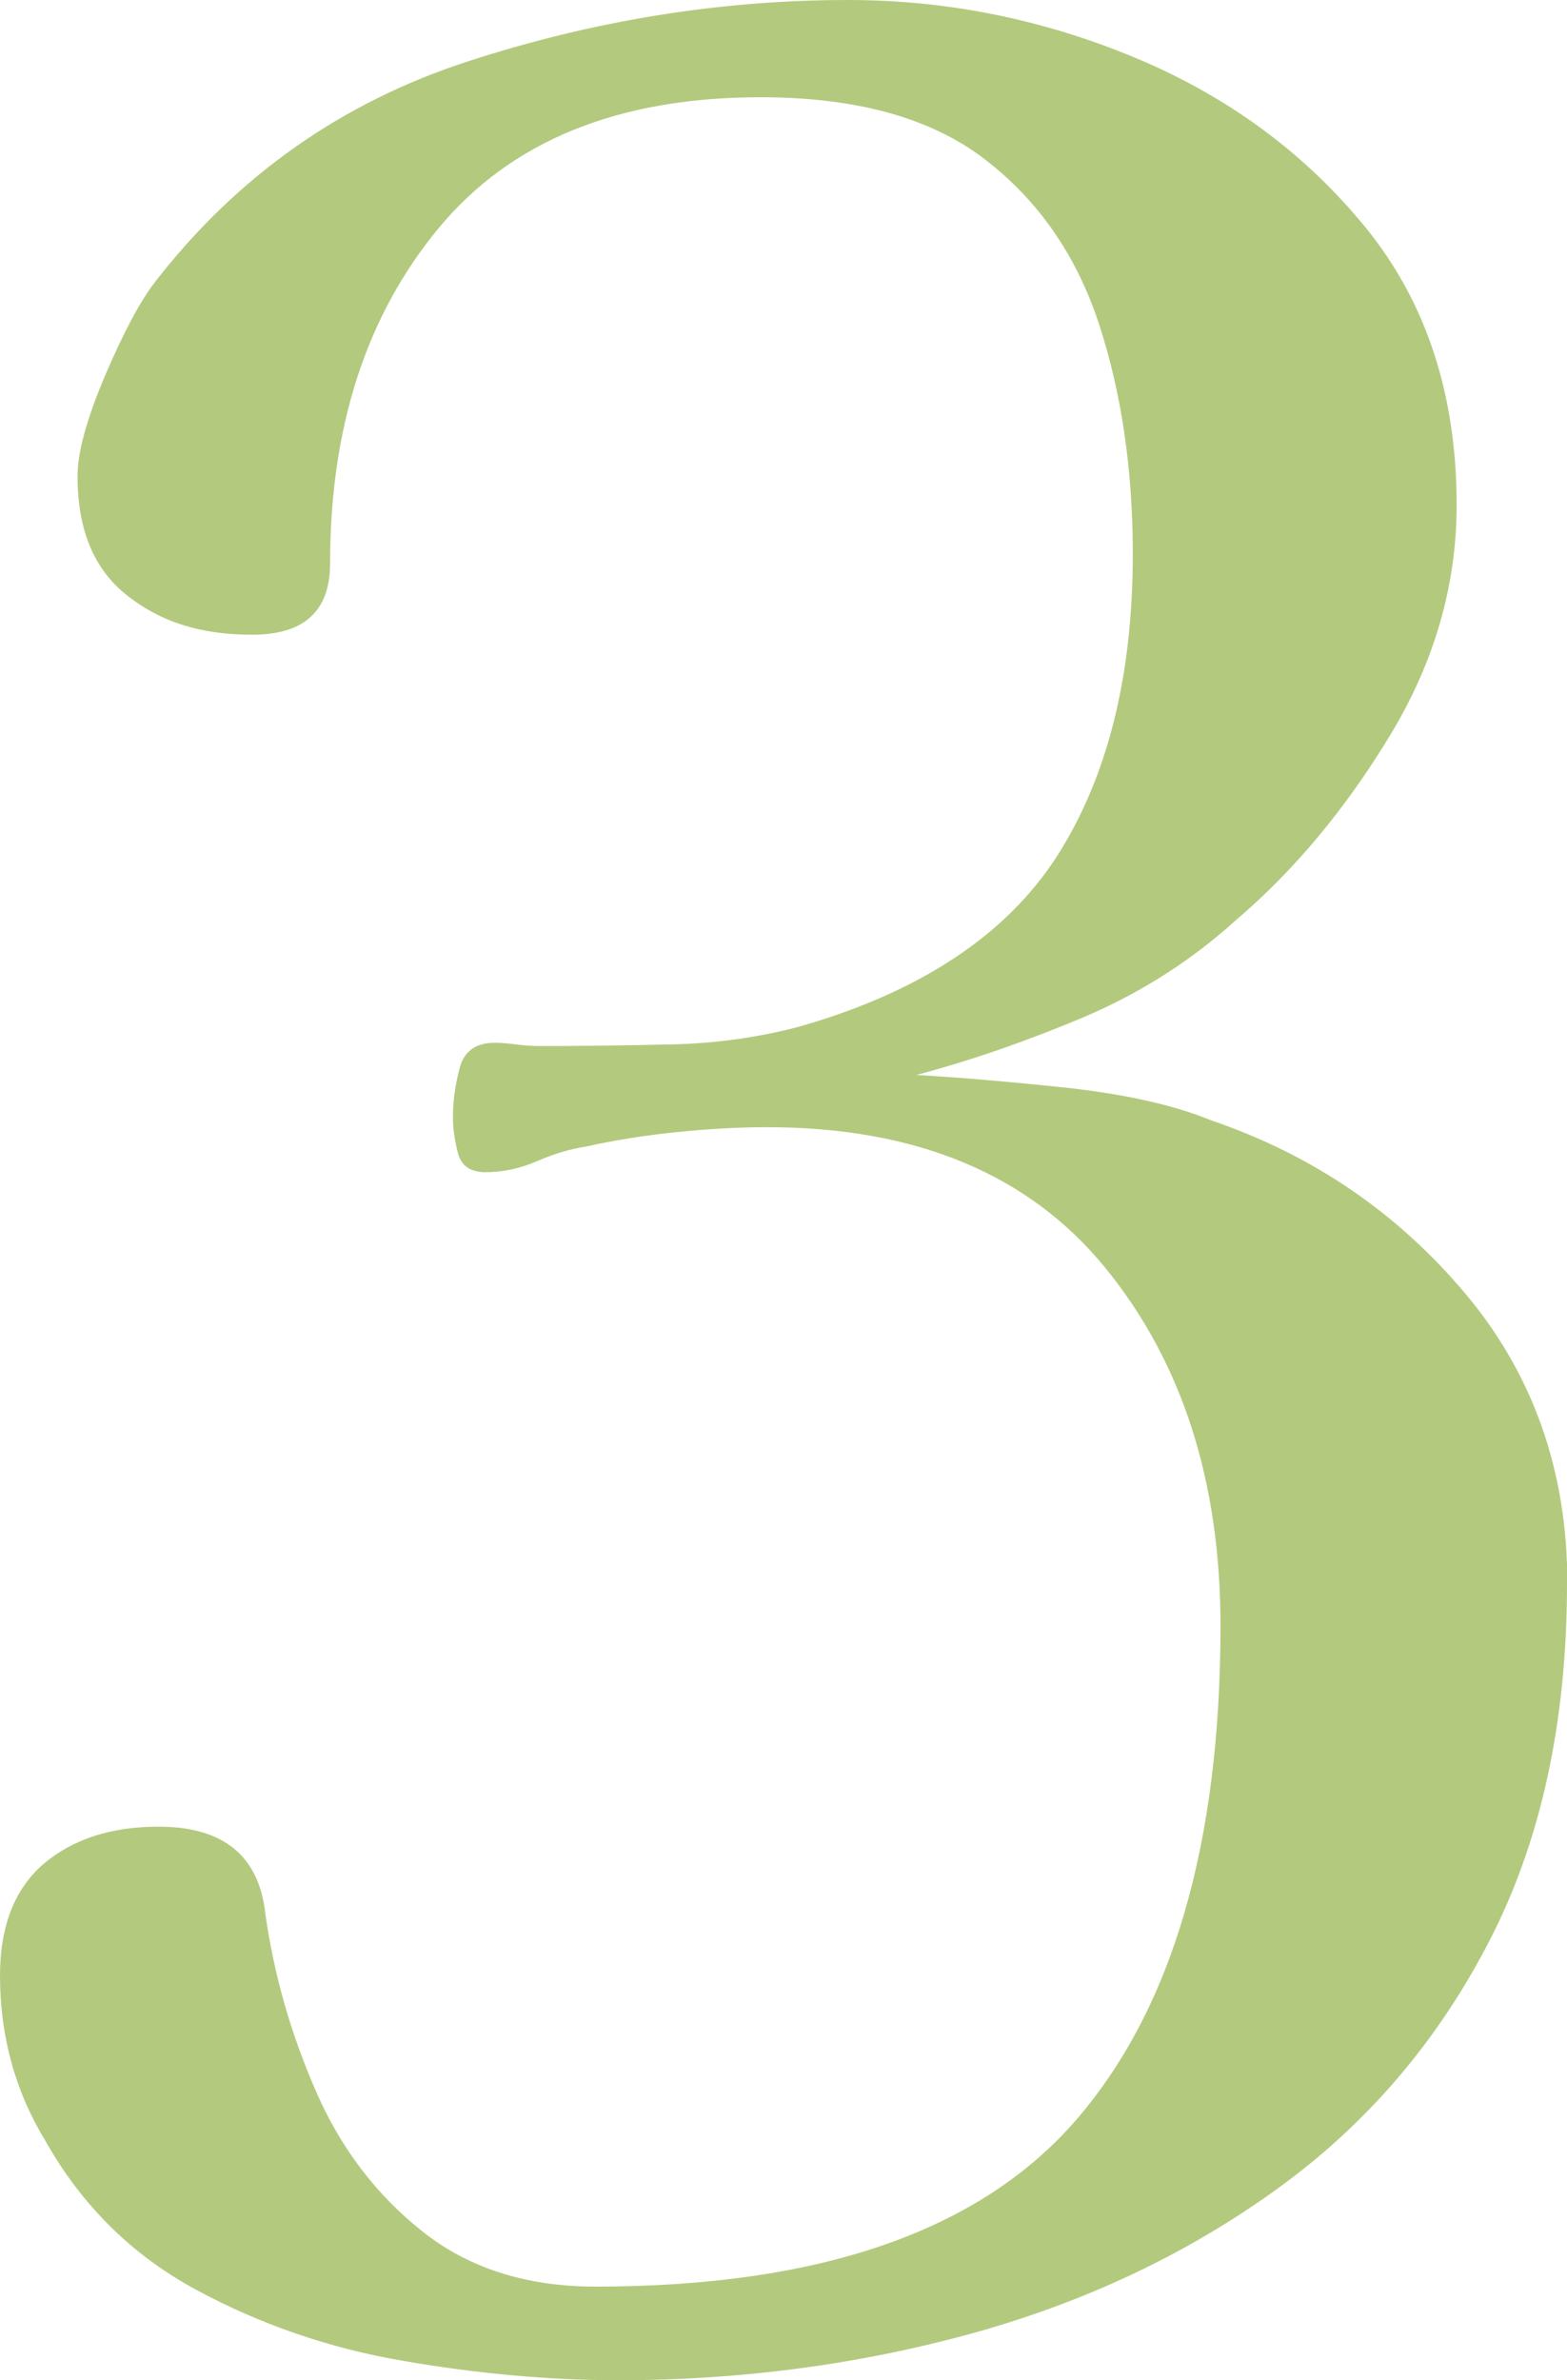
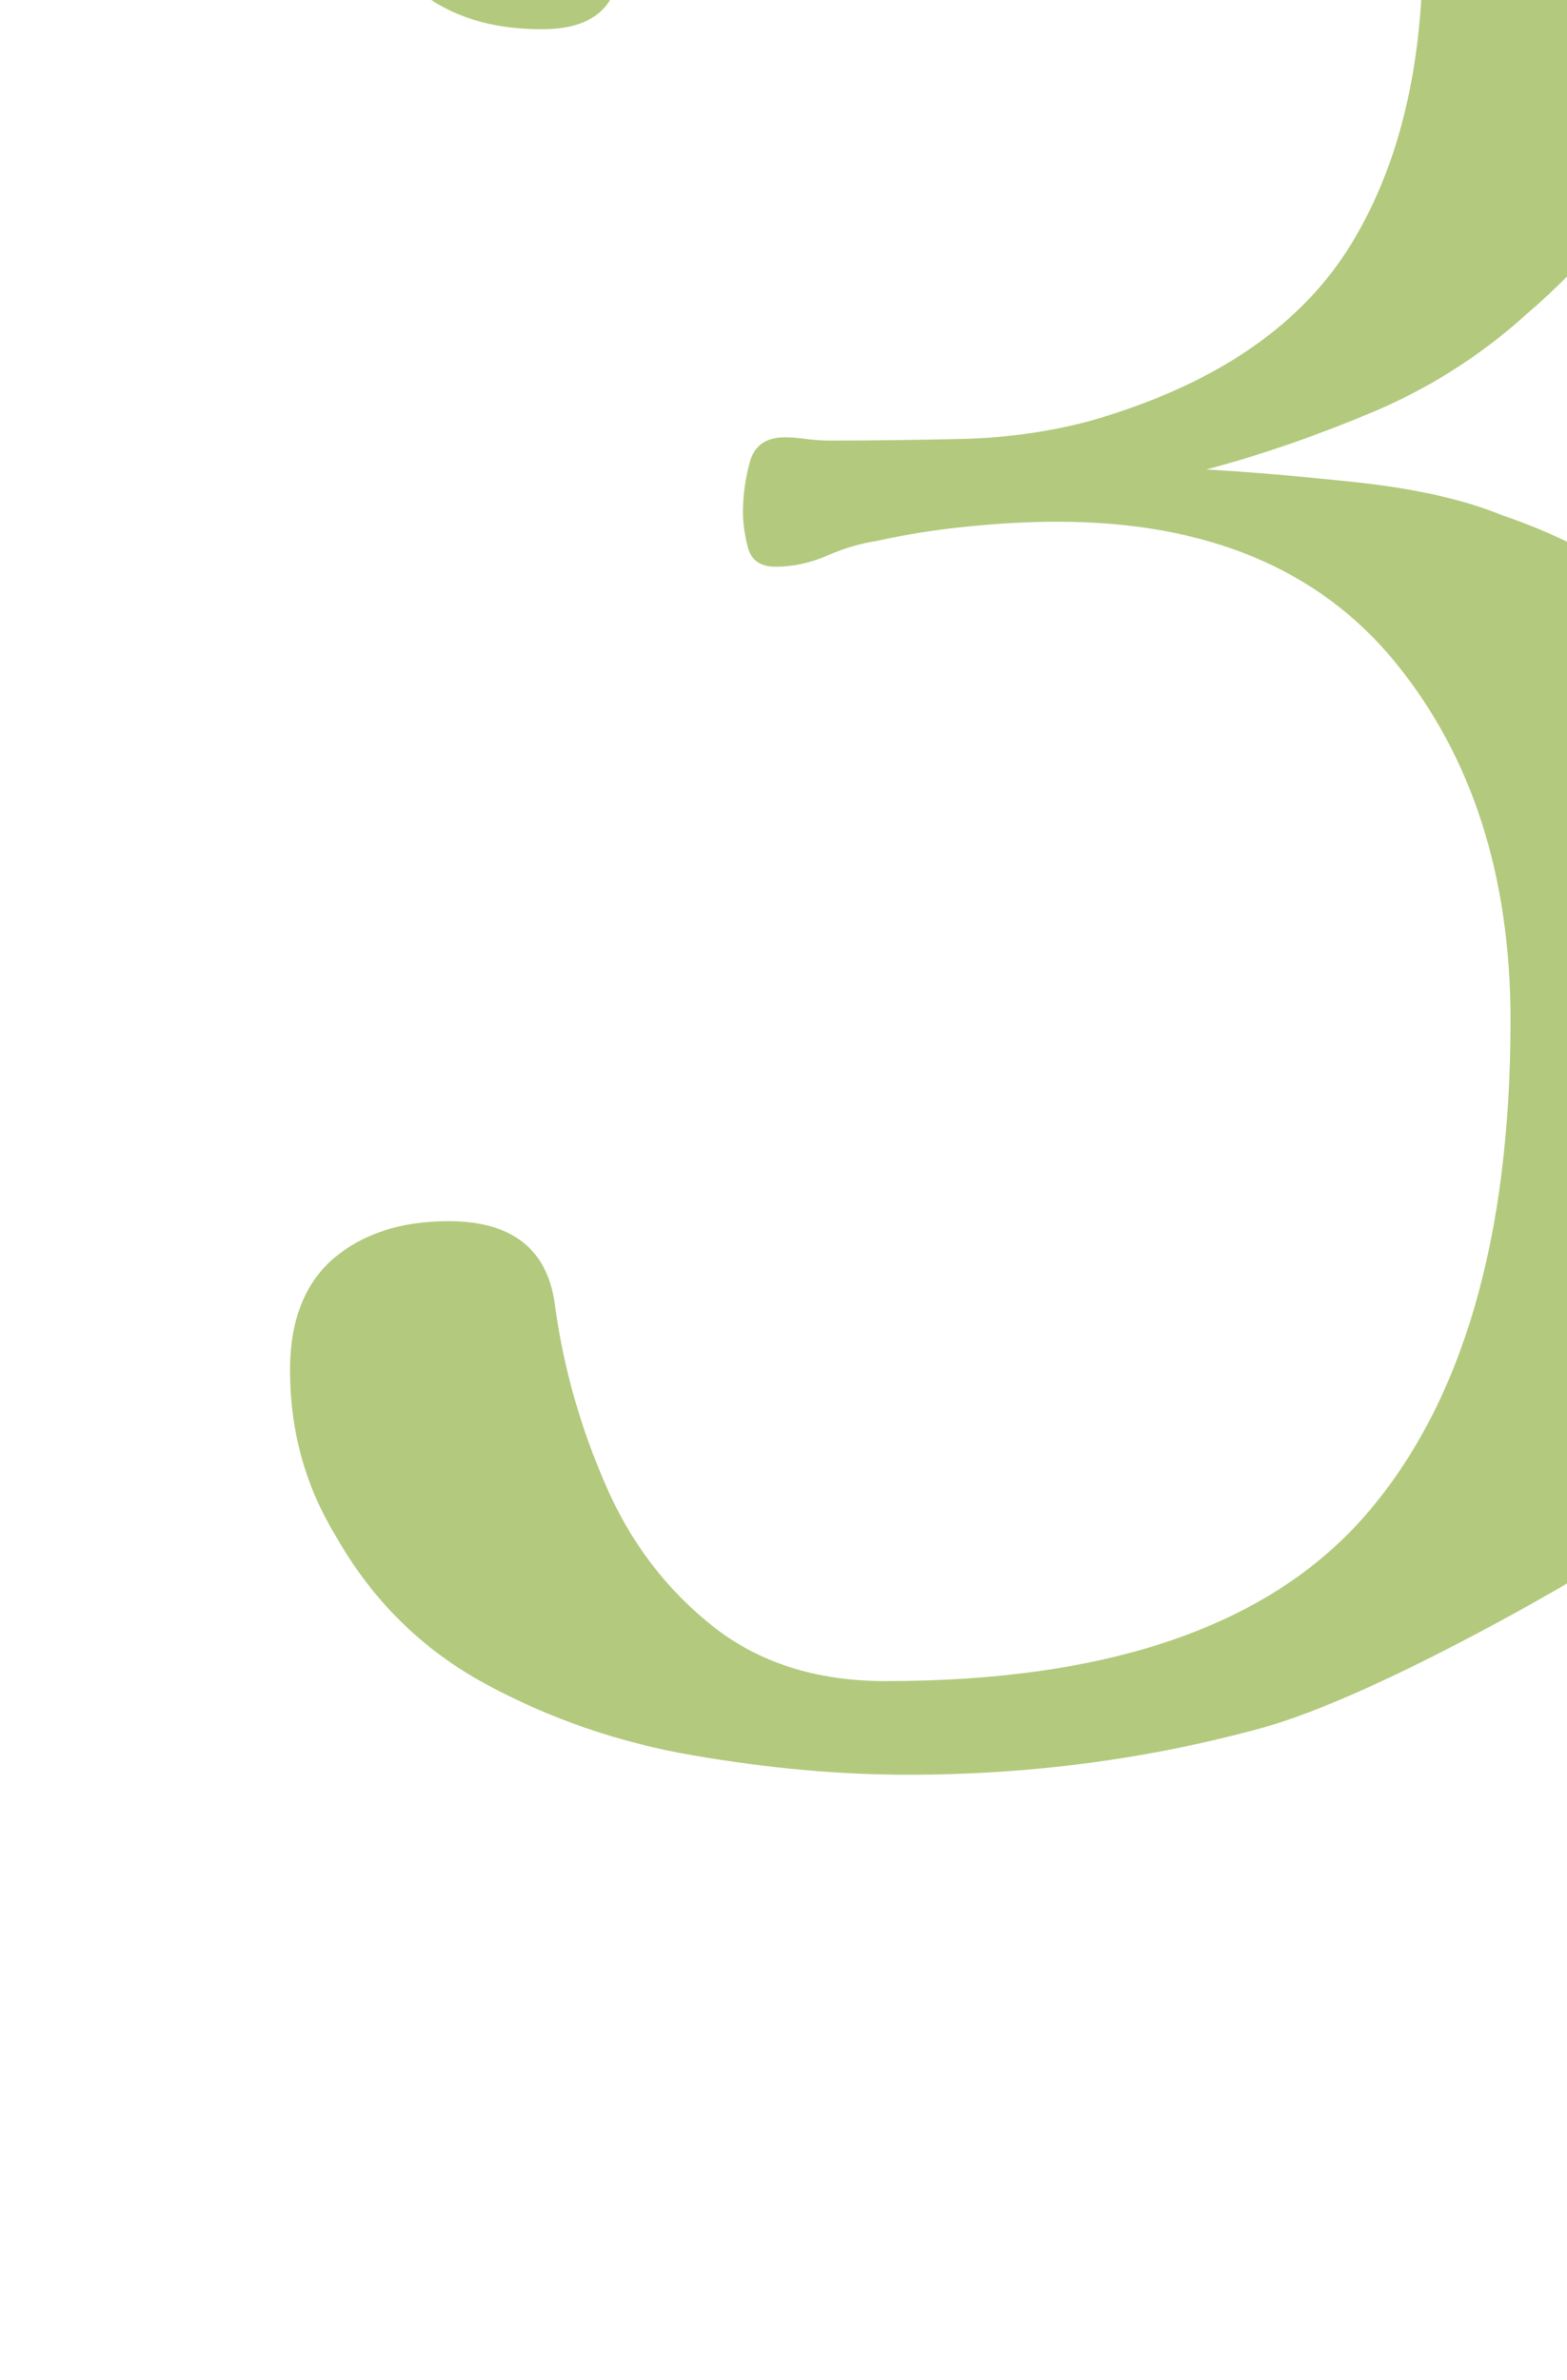
<svg xmlns="http://www.w3.org/2000/svg" id="_レイヤー_2" data-name="レイヤー 2" viewBox="0 0 47.71 72.45">
  <defs>
    <style>
      .cls-1 {
        fill: #b3ca7e;
      }
    </style>
  </defs>
  <g id="_レイヤー_1-2" data-name="レイヤー 1">
-     <path class="cls-1" d="M47.71,48.2c0,4.21-.79,7.84-2.37,10.89-1.58,3.06-3.73,5.57-6.46,7.54s-5.81,3.43-9.27,4.39c-3.45.95-7.05,1.43-10.79,1.43-2.1,0-4.29-.2-6.55-.59-2.27-.39-4.37-1.12-6.31-2.17-1.94-1.05-3.47-2.56-4.58-4.53-.92-1.51-1.38-3.19-1.38-5.03,0-1.51.45-2.64,1.33-3.4.89-.75,2.05-1.13,3.5-1.13,1.97,0,3.06.89,3.25,2.66.26,1.84.77,3.63,1.53,5.37.75,1.74,1.84,3.17,3.25,4.29,1.41,1.12,3.17,1.68,5.27,1.68,6.83,0,11.71-1.69,14.64-5.08,2.92-3.38,4.39-8.39,4.39-15.03,0-4.4-1.17-8.03-3.5-10.89s-5.77-4.29-10.3-4.29c-.86,0-1.78.05-2.76.15-.99.1-1.91.25-2.76.44-.46.07-.95.21-1.48.44-.53.23-1.05.34-1.58.34-.46,0-.74-.2-.84-.59-.1-.39-.15-.75-.15-1.08,0-.46.06-.95.2-1.48.13-.53.49-.79,1.08-.79.2,0,.41.02.64.05.23.03.47.05.74.05,1.31,0,2.64-.02,3.99-.05,1.35-.03,2.64-.21,3.89-.54,3.68-1.05,6.29-2.78,7.84-5.17,1.54-2.4,2.32-5.47,2.32-9.22,0-2.56-.34-4.89-1.03-7-.69-2.1-1.86-3.78-3.5-5.03-1.64-1.25-3.91-1.87-6.8-1.87-4.34,0-7.61,1.33-9.81,3.99-2.2,2.66-3.3,6.06-3.3,10.2,0,1.45-.79,2.17-2.37,2.17s-2.78-.39-3.79-1.18c-1.02-.79-1.53-2-1.53-3.65,0-.72.28-1.74.84-3.06.56-1.31,1.07-2.27,1.53-2.86,2.5-3.22,5.67-5.45,9.51-6.7,3.84-1.25,7.7-1.87,11.58-1.87,3.02,0,5.95.59,8.77,1.77,2.82,1.18,5.16,2.91,7,5.17,1.84,2.27,2.76,5.08,2.76,8.43,0,2.43-.67,4.77-2.02,7-1.35,2.23-2.91,4.11-4.68,5.62-1.38,1.25-2.92,2.23-4.63,2.96-1.71.72-3.42,1.32-5.12,1.77,1.25.07,2.78.2,4.58.39,1.81.2,3.27.53,4.39.99,3.09,1.05,5.67,2.81,7.74,5.27,2.07,2.46,3.11,5.41,3.11,8.82Z" />
+     <path class="cls-1" d="M47.71,48.2s-5.81,3.43-9.27,4.39c-3.45.95-7.05,1.43-10.79,1.43-2.1,0-4.29-.2-6.55-.59-2.27-.39-4.37-1.12-6.31-2.17-1.94-1.05-3.47-2.56-4.58-4.53-.92-1.51-1.38-3.19-1.38-5.03,0-1.51.45-2.64,1.33-3.4.89-.75,2.05-1.13,3.5-1.13,1.97,0,3.06.89,3.25,2.66.26,1.84.77,3.63,1.53,5.37.75,1.74,1.84,3.17,3.25,4.29,1.41,1.12,3.17,1.68,5.27,1.68,6.83,0,11.71-1.69,14.64-5.08,2.92-3.38,4.39-8.39,4.39-15.03,0-4.4-1.17-8.03-3.5-10.89s-5.77-4.29-10.3-4.29c-.86,0-1.78.05-2.76.15-.99.1-1.91.25-2.76.44-.46.07-.95.21-1.48.44-.53.23-1.05.34-1.58.34-.46,0-.74-.2-.84-.59-.1-.39-.15-.75-.15-1.08,0-.46.06-.95.2-1.48.13-.53.49-.79,1.08-.79.2,0,.41.02.64.05.23.03.47.05.74.05,1.31,0,2.64-.02,3.99-.05,1.35-.03,2.64-.21,3.89-.54,3.68-1.05,6.29-2.78,7.84-5.17,1.54-2.4,2.32-5.47,2.32-9.22,0-2.56-.34-4.89-1.03-7-.69-2.1-1.86-3.78-3.5-5.03-1.64-1.25-3.91-1.87-6.8-1.87-4.34,0-7.61,1.33-9.81,3.99-2.2,2.66-3.3,6.06-3.3,10.2,0,1.45-.79,2.17-2.37,2.17s-2.78-.39-3.79-1.18c-1.02-.79-1.53-2-1.53-3.65,0-.72.28-1.74.84-3.06.56-1.31,1.07-2.27,1.53-2.86,2.5-3.22,5.67-5.45,9.51-6.7,3.84-1.25,7.7-1.87,11.58-1.87,3.02,0,5.95.59,8.77,1.77,2.82,1.18,5.16,2.91,7,5.17,1.84,2.27,2.76,5.08,2.76,8.43,0,2.43-.67,4.77-2.02,7-1.35,2.23-2.91,4.11-4.68,5.62-1.38,1.25-2.92,2.23-4.63,2.96-1.71.72-3.42,1.32-5.12,1.77,1.25.07,2.78.2,4.58.39,1.81.2,3.27.53,4.39.99,3.09,1.05,5.67,2.81,7.74,5.27,2.07,2.46,3.11,5.41,3.11,8.82Z" />
  </g>
</svg>